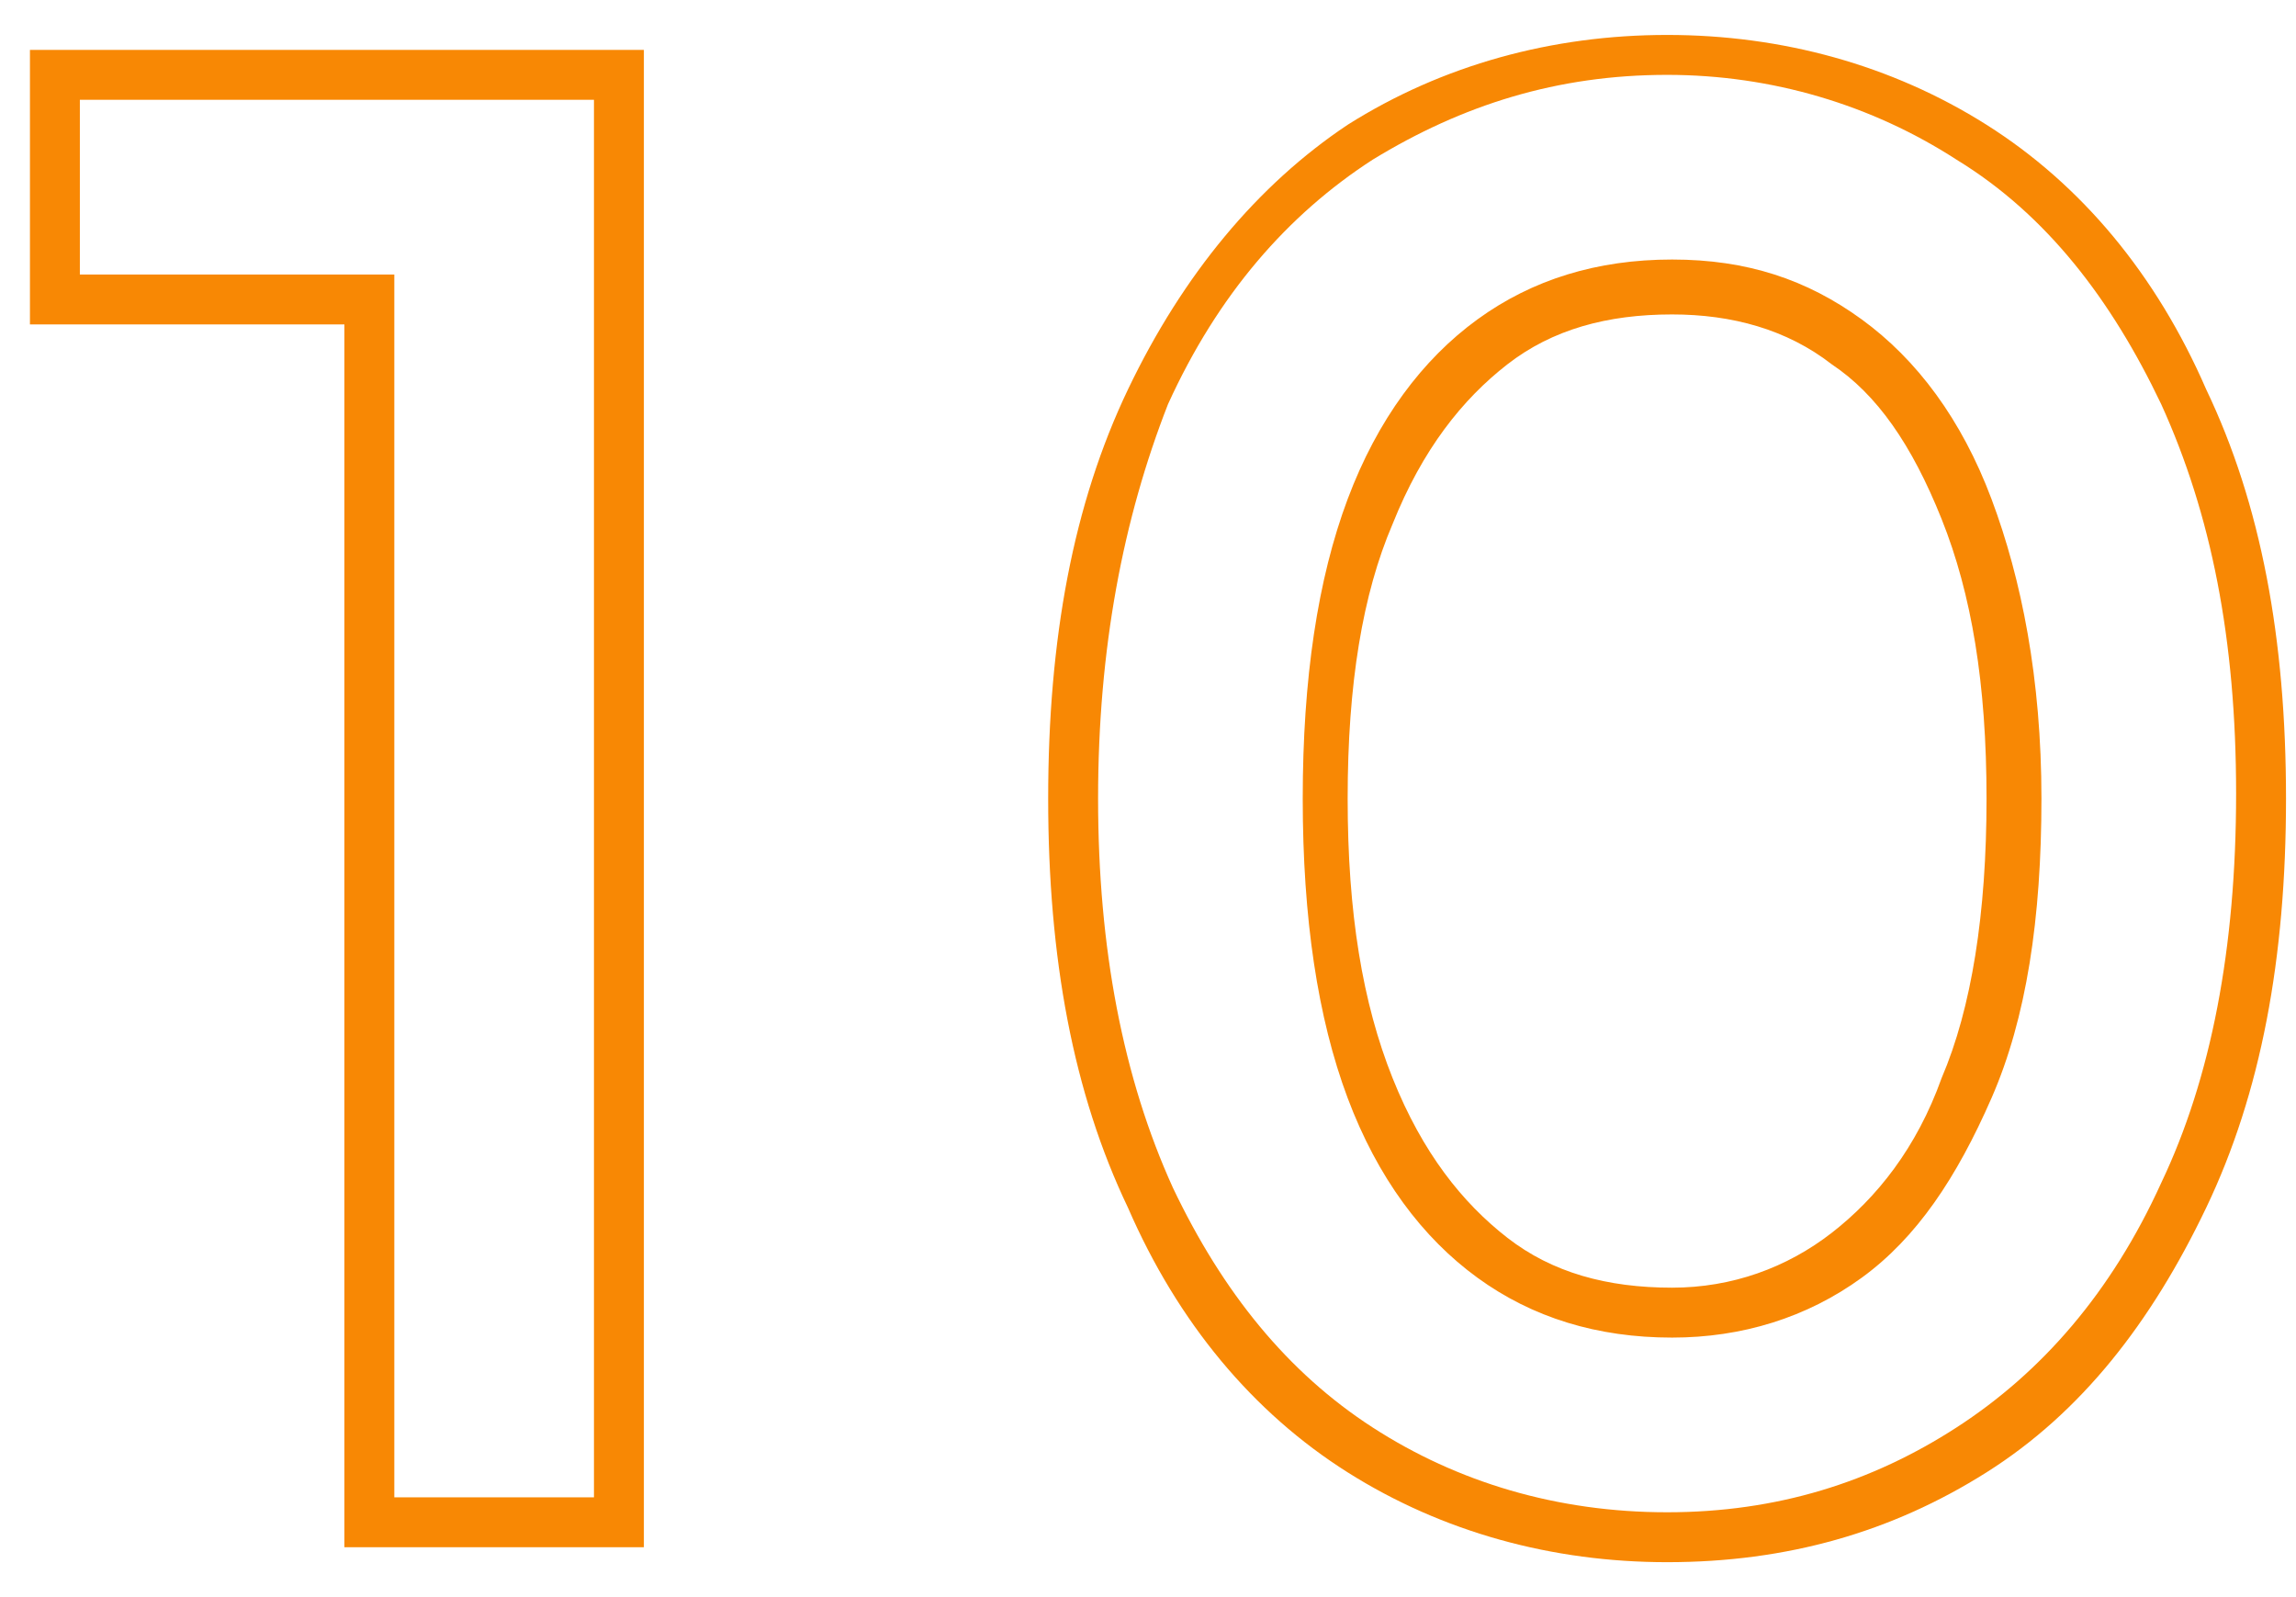
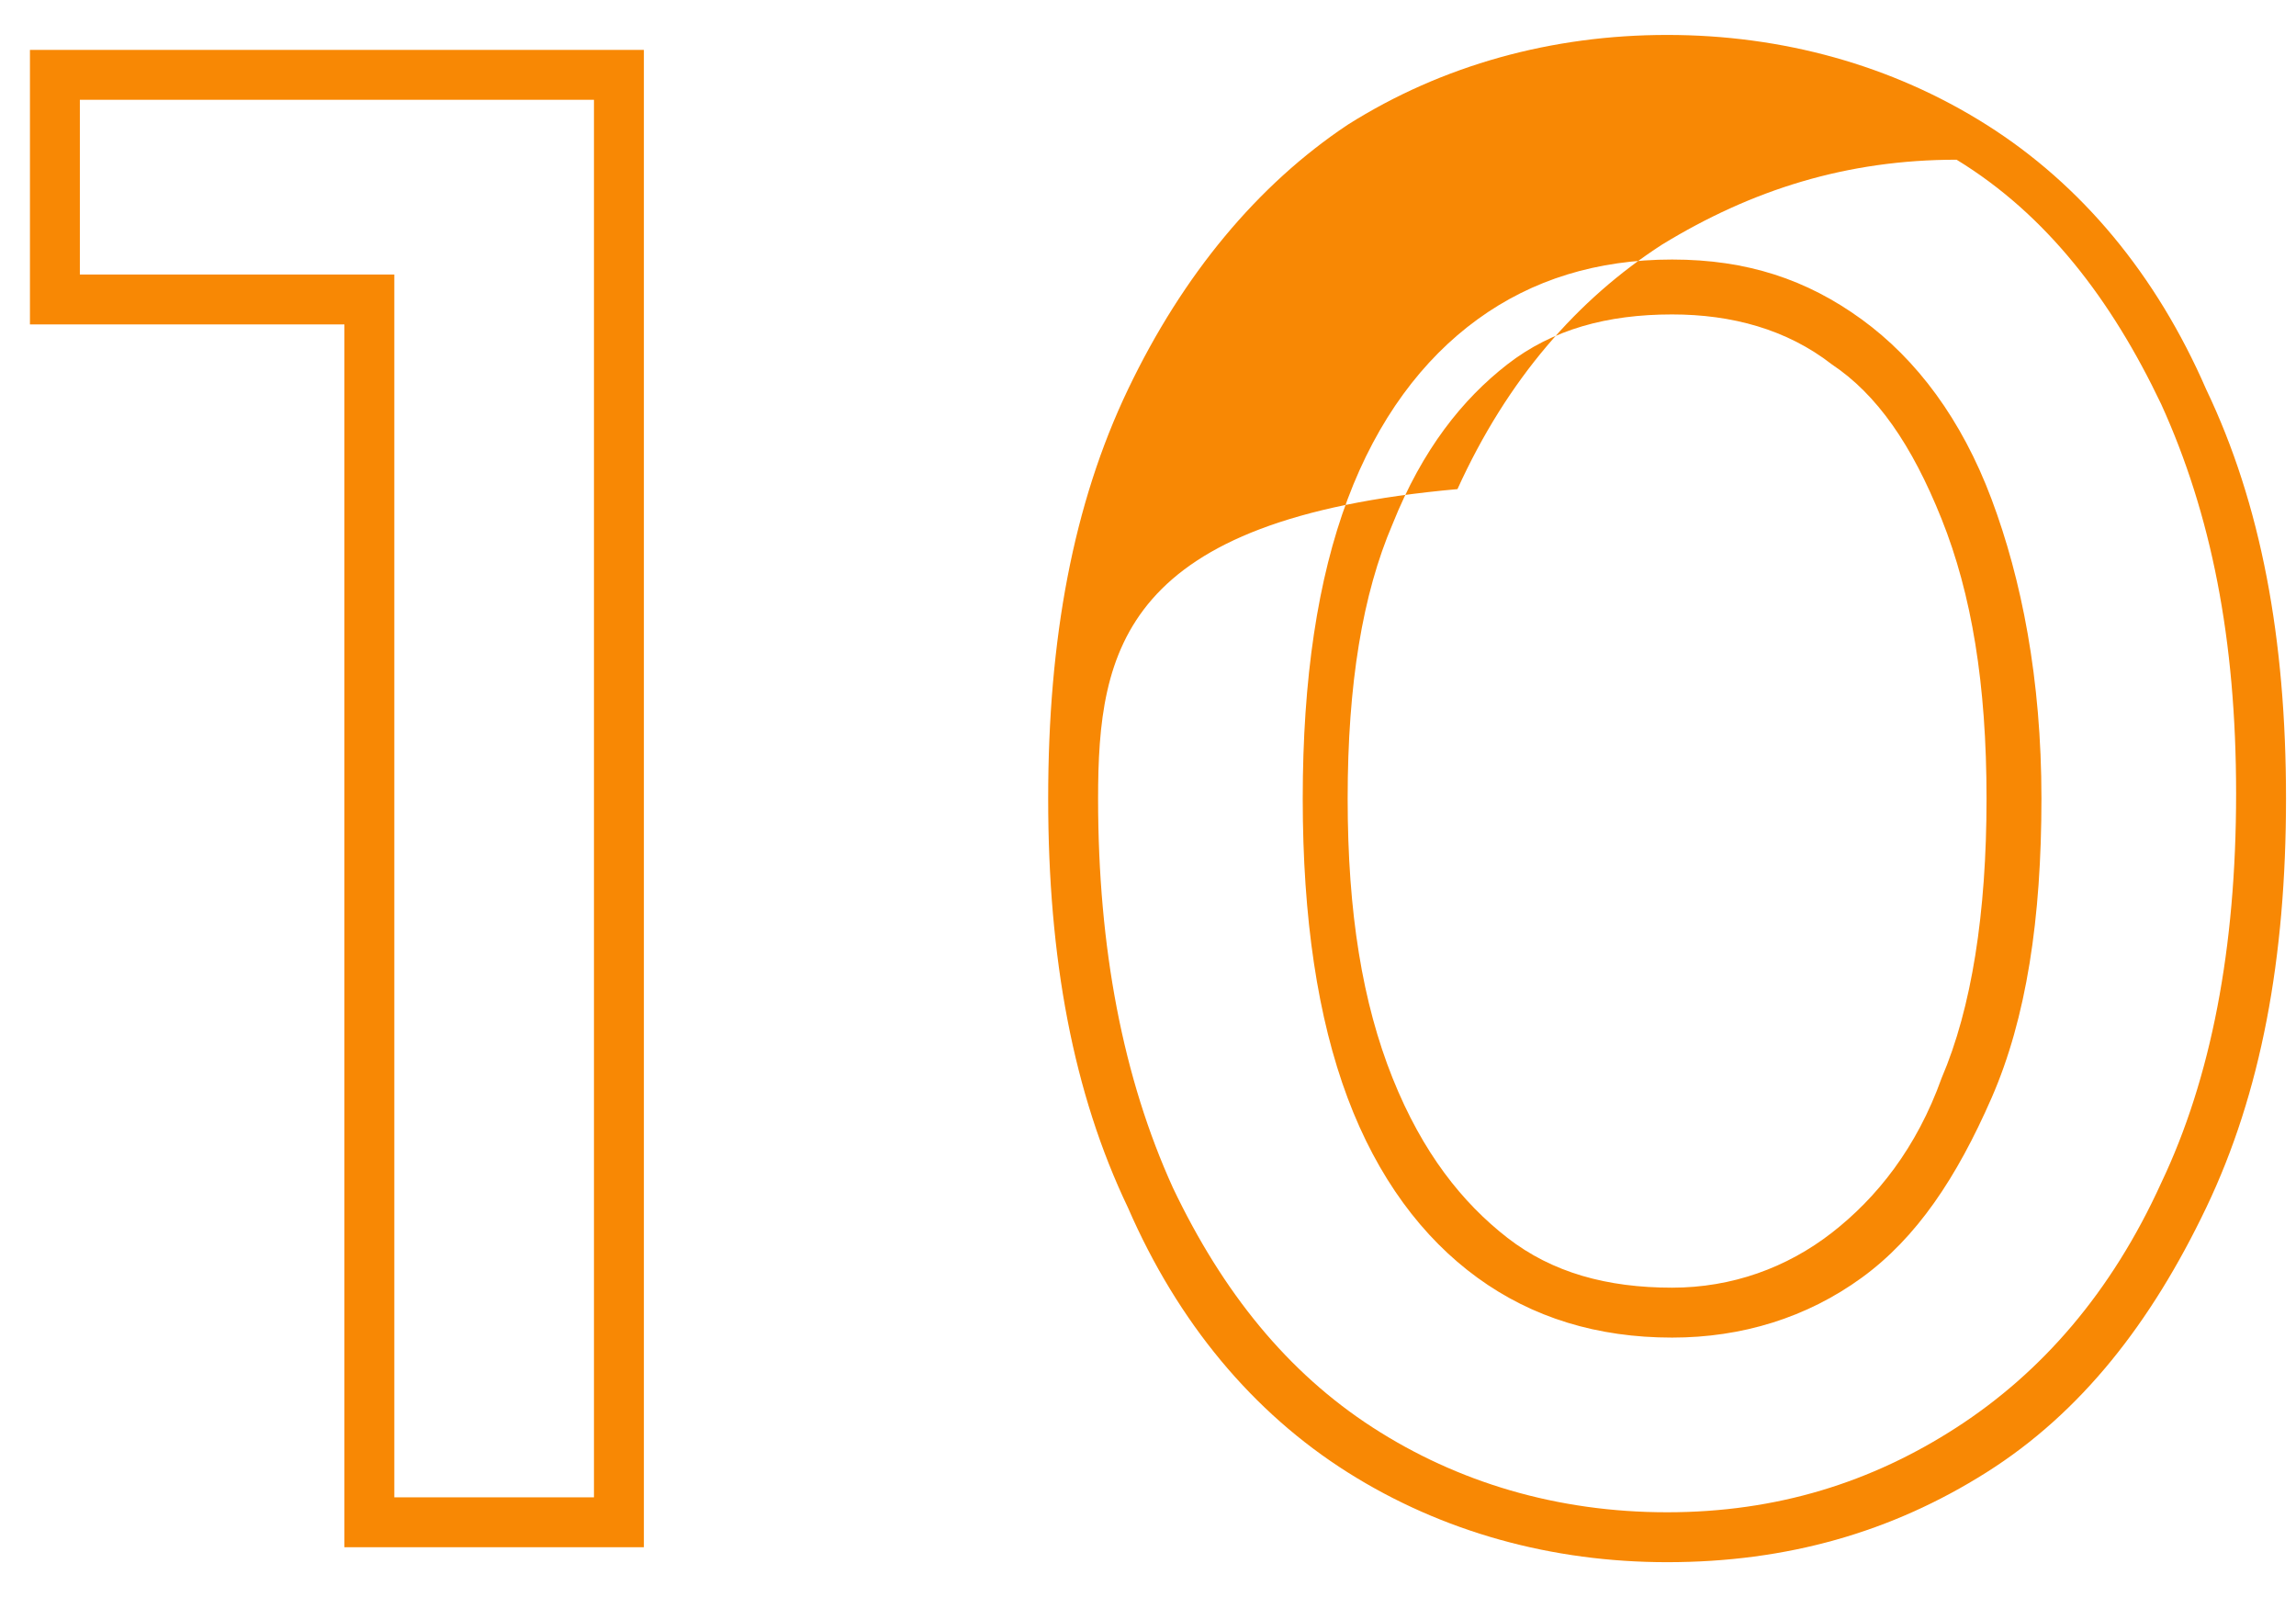
<svg xmlns="http://www.w3.org/2000/svg" version="1.1" id="レイヤー_1" x="0px" y="0px" width="46px" height="32px" viewBox="0 0 46 32" style="enable-background:new 0 0 46 32;" xml:space="preserve">
  <style type="text/css">
	.st0{fill-rule:evenodd;clip-rule:evenodd;fill:#F88804;}
</style>
-   <path class="st0" d="M6.9,31V6.5H0.6V1h12.3v30H6.9z M7.9,5.5V30h4V2H1.6v3.5H7.9z M27,29.5L27,29.5c-1.9-1.2-3.4-3-4.4-5.3l0,0  c-1.1-2.3-1.6-5-1.6-8.2s0.5-5.9,1.6-8.2l0,0c1.1-2.3,2.6-4.1,4.4-5.3l0,0c1.9-1.2,4.1-1.8,6.4-1.8c2.3,0,4.5,0.6,6.4,1.8  c1.9,1.2,3.4,3,4.4,5.3c1.1,2.3,1.6,5,1.6,8.2s-0.5,5.9-1.6,8.2c-1.1,2.3-2.5,4.1-4.4,5.3c-1.9,1.2-4,1.8-6.4,1.8  C31.1,31.3,28.9,30.7,27,29.5z M36.7,24.7c0.9-0.7,1.7-1.7,2.2-3.1l0,0l0,0c0.6-1.4,0.9-3.3,0.9-5.6s-0.3-4.1-0.9-5.6l0,0l0,0  c-0.6-1.5-1.3-2.5-2.2-3.1l0,0c-0.9-0.7-2-1-3.2-1c-1.3,0-2.4,0.3-3.3,1c-0.9,0.7-1.7,1.7-2.3,3.2C27.3,11.9,27,13.7,27,16  c0,2.3,0.3,4.1,0.9,5.6c0.6,1.5,1.4,2.5,2.3,3.2c0.9,0.7,2,1,3.3,1C34.7,25.8,35.8,25.4,36.7,24.7L36.7,24.7z M27.5,28.6  c1.7,1.1,3.7,1.7,5.9,1.7c2.2,0,4.1-0.6,5.8-1.7c1.7-1.1,3.1-2.7,4.1-4.9c1-2.1,1.5-4.7,1.5-7.8s-0.5-5.6-1.5-7.8  c-1-2.1-2.3-3.8-4.1-4.9c-1.7-1.1-3.7-1.7-5.8-1.7c-2.2,0-4.1,0.6-5.9,1.7c-1.7,1.1-3.1,2.7-4.1,4.9C22.5,10.4,22,13,22,16  s0.5,5.6,1.5,7.8C24.5,25.9,25.8,27.5,27.5,28.6z M37.3,25.6c-1.1,0.8-2.4,1.2-3.8,1.2c-1.5,0-2.8-0.4-3.9-1.2c-1.1-0.8-2-2-2.6-3.6  c-0.6-1.6-0.9-3.6-0.9-6c0-2.4,0.3-4.4,0.9-6c0.6-1.6,1.5-2.8,2.6-3.6c1.1-0.8,2.4-1.2,3.9-1.2c1.5,0,2.7,0.4,3.8,1.2  c1.1,0.8,2,2,2.6,3.6c0.6,1.6,1,3.6,1,6c0,2.4-0.3,4.4-1,6C39.2,23.6,38.4,24.8,37.3,25.6z" />
+   <path class="st0" d="M6.9,31V6.5H0.6V1h12.3v30H6.9z M7.9,5.5V30h4V2H1.6v3.5H7.9z M27,29.5L27,29.5c-1.9-1.2-3.4-3-4.4-5.3l0,0  c-1.1-2.3-1.6-5-1.6-8.2s0.5-5.9,1.6-8.2l0,0c1.1-2.3,2.6-4.1,4.4-5.3l0,0c1.9-1.2,4.1-1.8,6.4-1.8c2.3,0,4.5,0.6,6.4,1.8  c1.9,1.2,3.4,3,4.4,5.3c1.1,2.3,1.6,5,1.6,8.2s-0.5,5.9-1.6,8.2c-1.1,2.3-2.5,4.1-4.4,5.3c-1.9,1.2-4,1.8-6.4,1.8  C31.1,31.3,28.9,30.7,27,29.5z M36.7,24.7c0.9-0.7,1.7-1.7,2.2-3.1l0,0l0,0c0.6-1.4,0.9-3.3,0.9-5.6s-0.3-4.1-0.9-5.6l0,0l0,0  c-0.6-1.5-1.3-2.5-2.2-3.1l0,0c-0.9-0.7-2-1-3.2-1c-1.3,0-2.4,0.3-3.3,1c-0.9,0.7-1.7,1.7-2.3,3.2C27.3,11.9,27,13.7,27,16  c0,2.3,0.3,4.1,0.9,5.6c0.6,1.5,1.4,2.5,2.3,3.2c0.9,0.7,2,1,3.3,1C34.7,25.8,35.8,25.4,36.7,24.7L36.7,24.7z M27.5,28.6  c1.7,1.1,3.7,1.7,5.9,1.7c2.2,0,4.1-0.6,5.8-1.7c1.7-1.1,3.1-2.7,4.1-4.9c1-2.1,1.5-4.7,1.5-7.8s-0.5-5.6-1.5-7.8  c-1-2.1-2.3-3.8-4.1-4.9c-2.2,0-4.1,0.6-5.9,1.7c-1.7,1.1-3.1,2.7-4.1,4.9C22.5,10.4,22,13,22,16  s0.5,5.6,1.5,7.8C24.5,25.9,25.8,27.5,27.5,28.6z M37.3,25.6c-1.1,0.8-2.4,1.2-3.8,1.2c-1.5,0-2.8-0.4-3.9-1.2c-1.1-0.8-2-2-2.6-3.6  c-0.6-1.6-0.9-3.6-0.9-6c0-2.4,0.3-4.4,0.9-6c0.6-1.6,1.5-2.8,2.6-3.6c1.1-0.8,2.4-1.2,3.9-1.2c1.5,0,2.7,0.4,3.8,1.2  c1.1,0.8,2,2,2.6,3.6c0.6,1.6,1,3.6,1,6c0,2.4-0.3,4.4-1,6C39.2,23.6,38.4,24.8,37.3,25.6z" />
</svg>